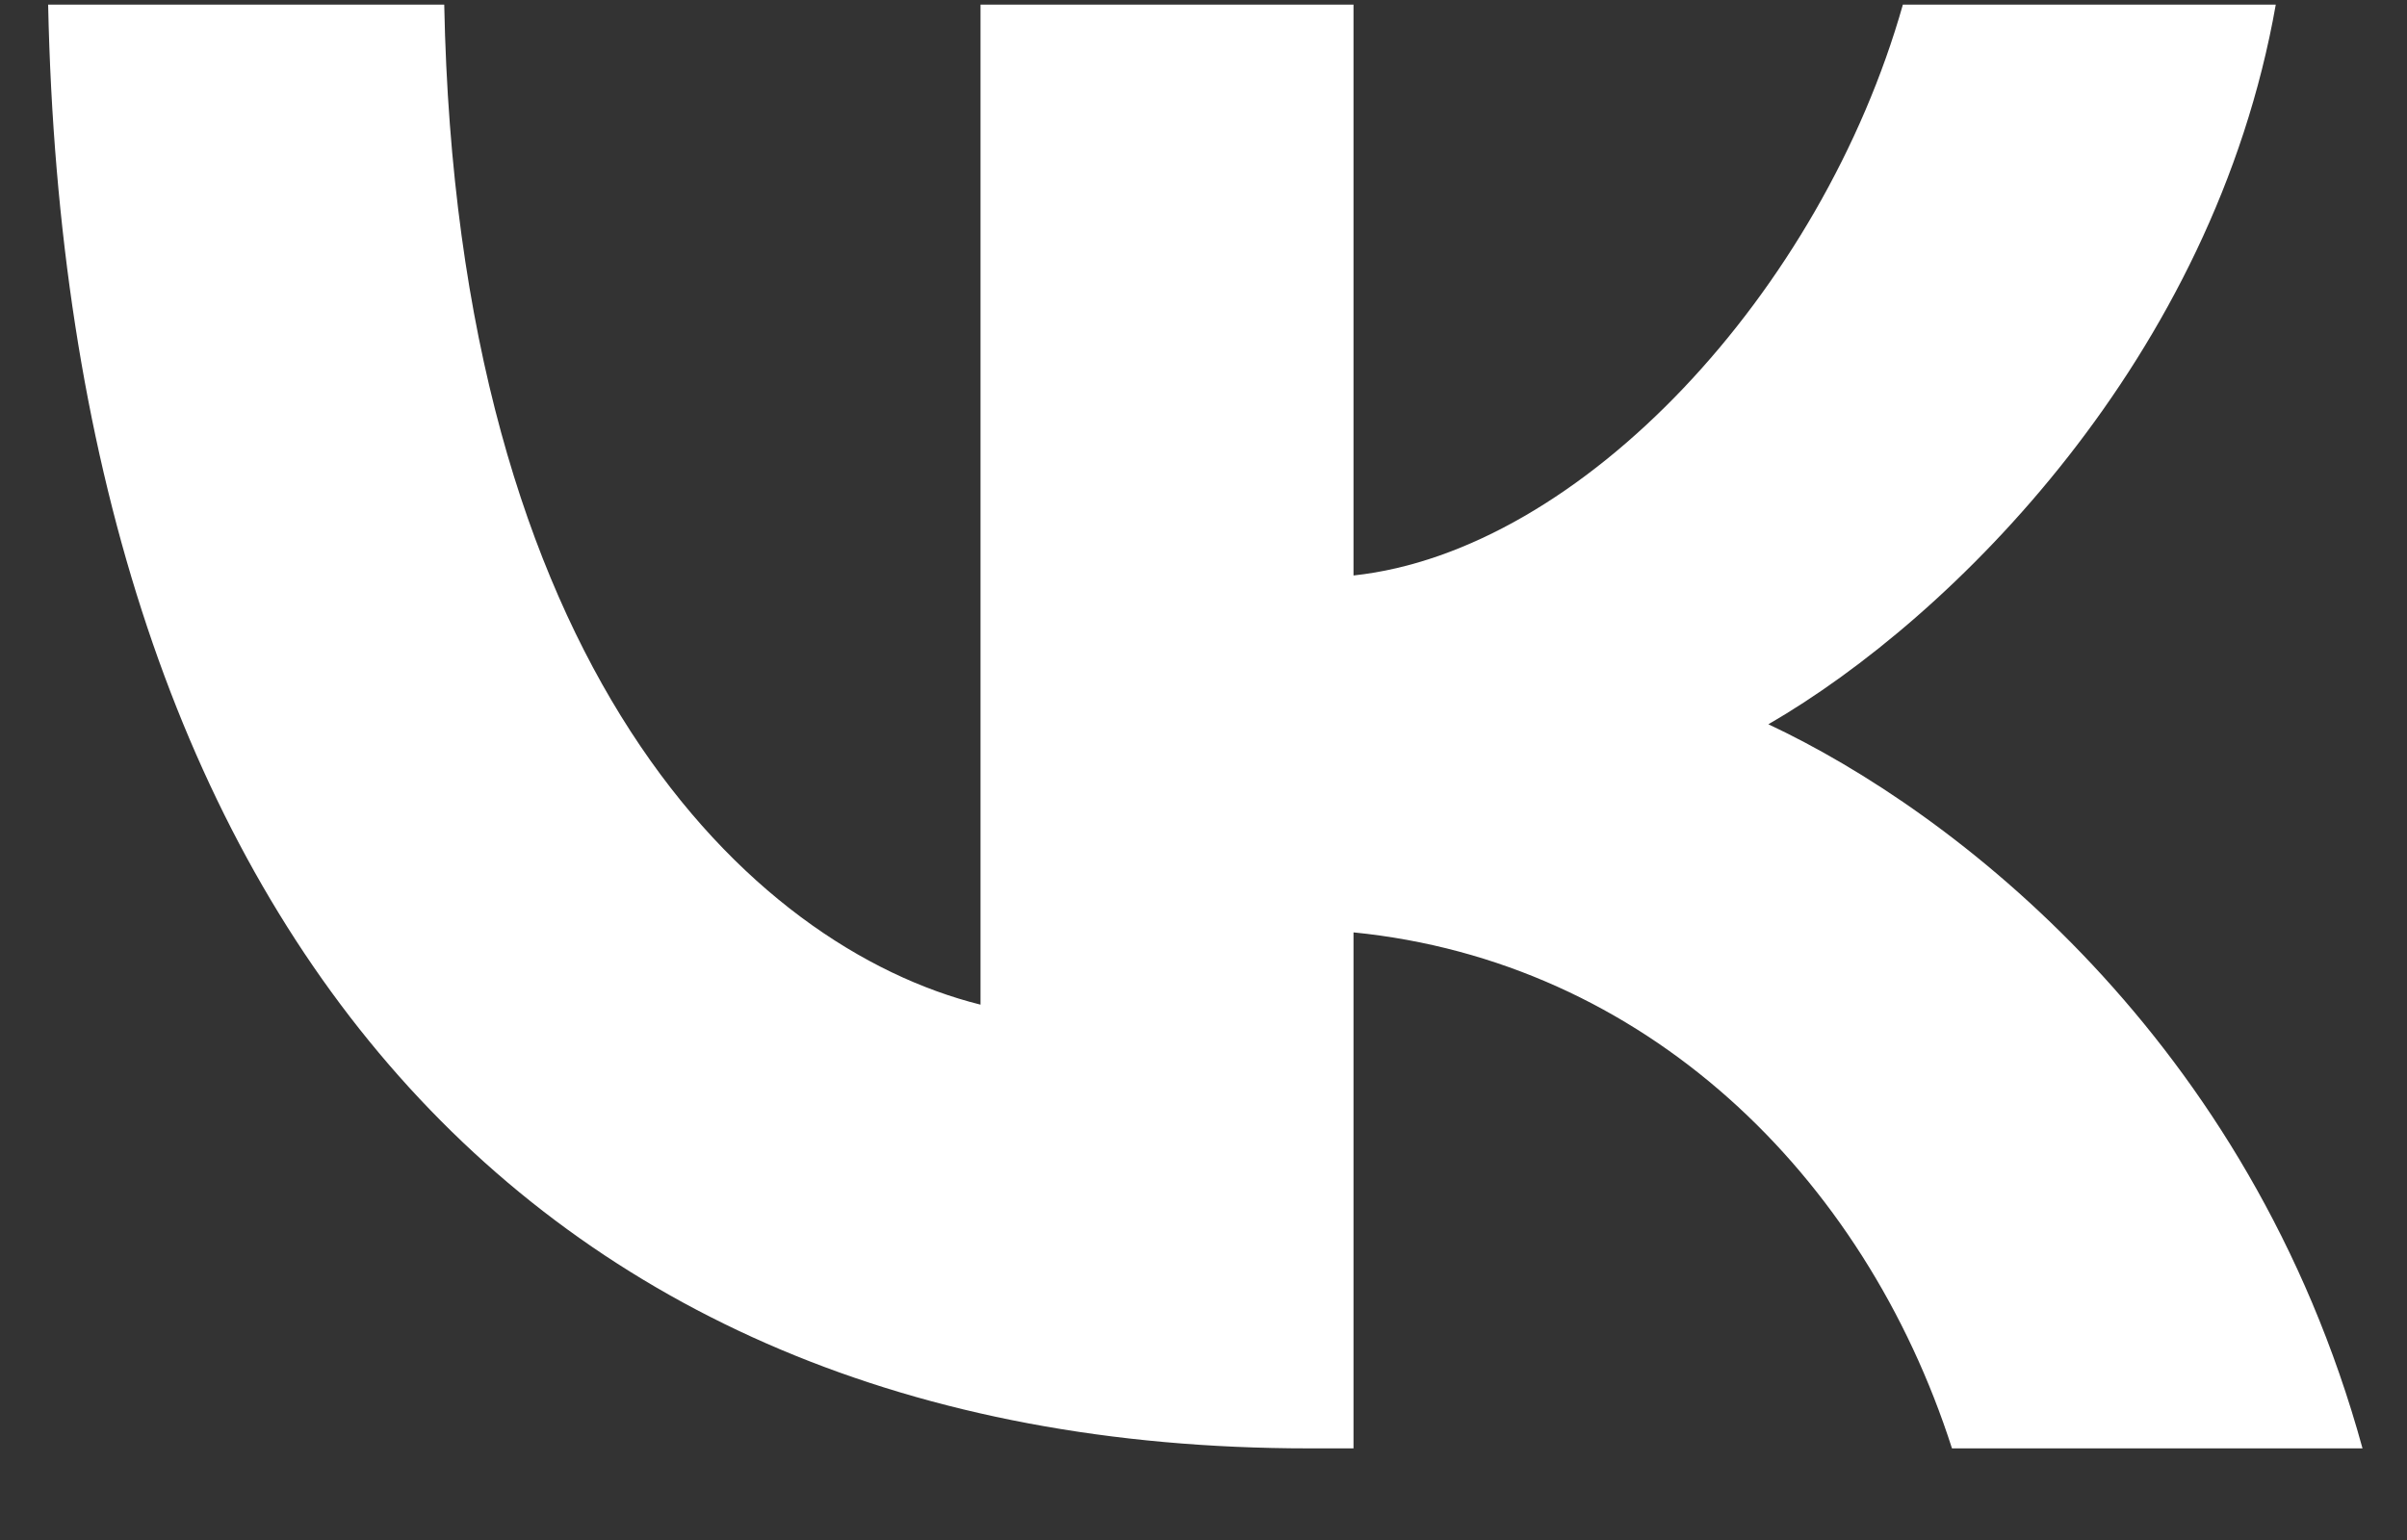
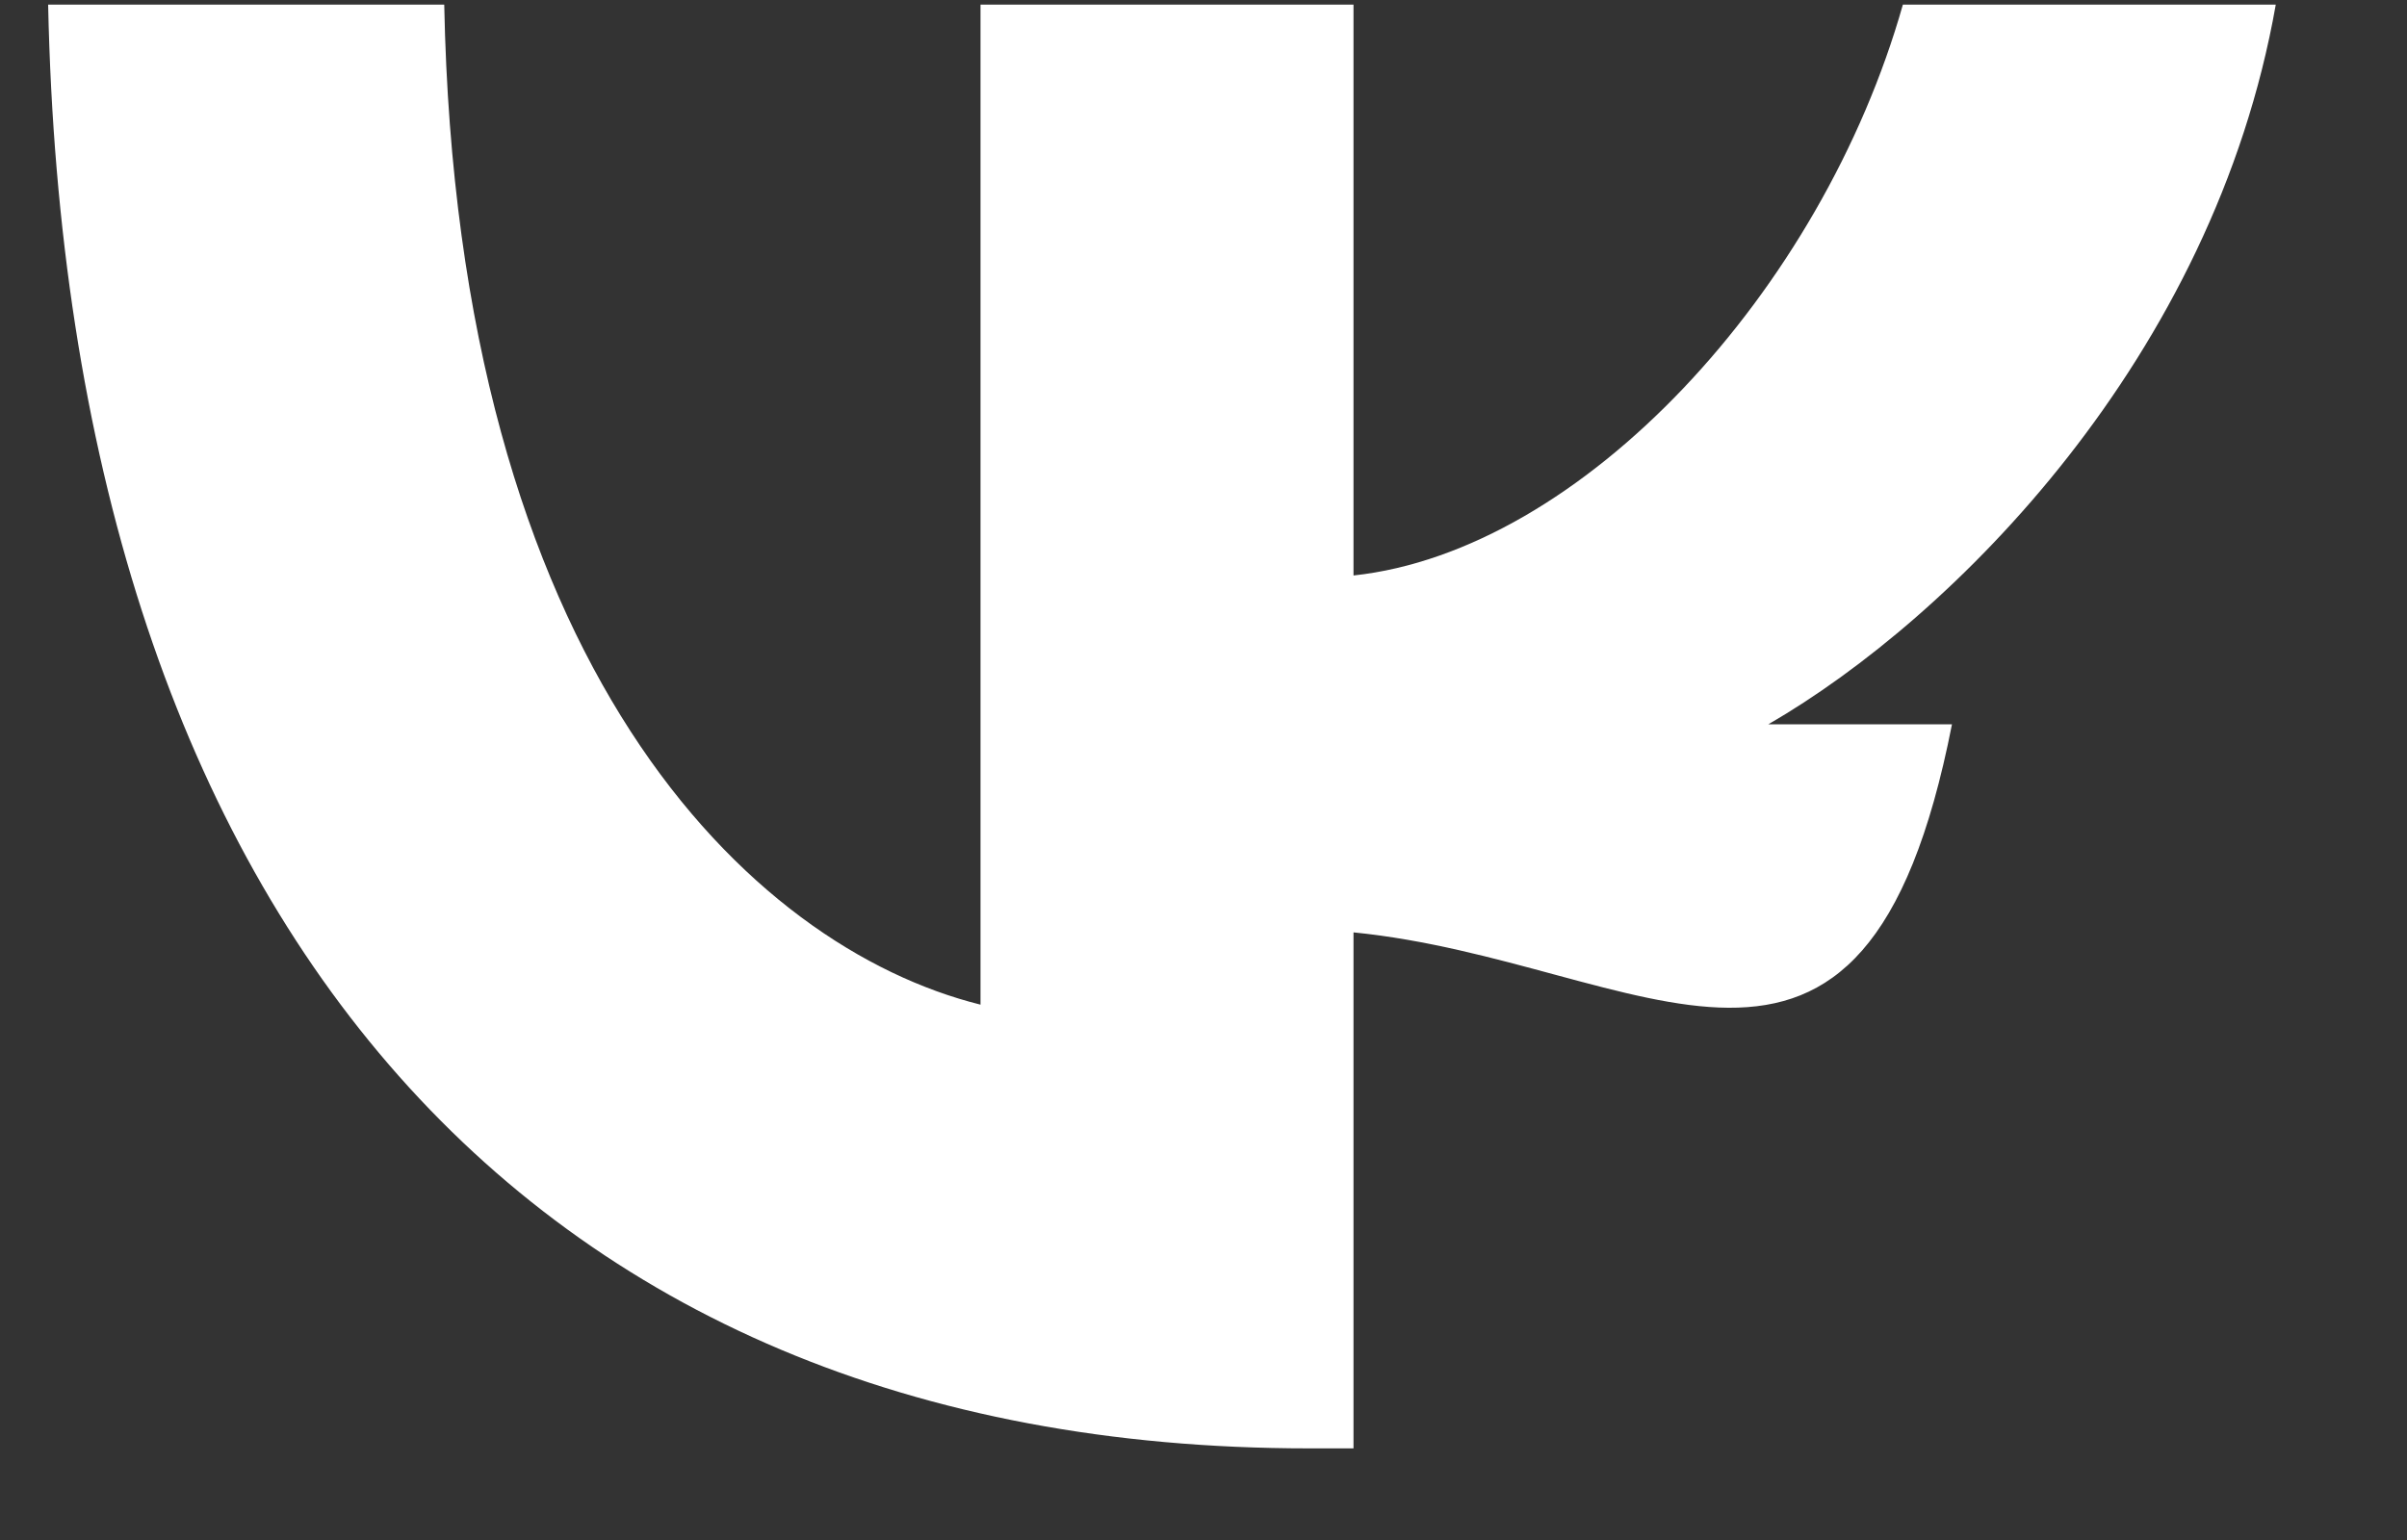
<svg xmlns="http://www.w3.org/2000/svg" width="25" height="16" viewBox="0 0 25 16" fill="none">
  <rect x="0" y="0" width="25" height="16" fill="#333333" stroke="none" />
-   <path d="M13.592 15.048C5.379 15.048 0.695 9.417 0.5 0.048H4.614C4.749 6.925 7.782 9.838 10.184 10.438V0.048H14.058V5.979C16.43 5.724 18.923 3.021 19.764 0.048H23.637C22.992 3.712 20.289 6.414 18.367 7.525C20.289 8.426 23.367 10.784 24.538 15.048H20.274C19.358 12.195 17.076 9.988 14.058 9.687V15.048H13.592Z" fill="white" />
+   <path d="M13.592 15.048C5.379 15.048 0.695 9.417 0.5 0.048H4.614C4.749 6.925 7.782 9.838 10.184 10.438V0.048H14.058V5.979C16.43 5.724 18.923 3.021 19.764 0.048H23.637C22.992 3.712 20.289 6.414 18.367 7.525H20.274C19.358 12.195 17.076 9.988 14.058 9.687V15.048H13.592Z" fill="white" />
</svg>